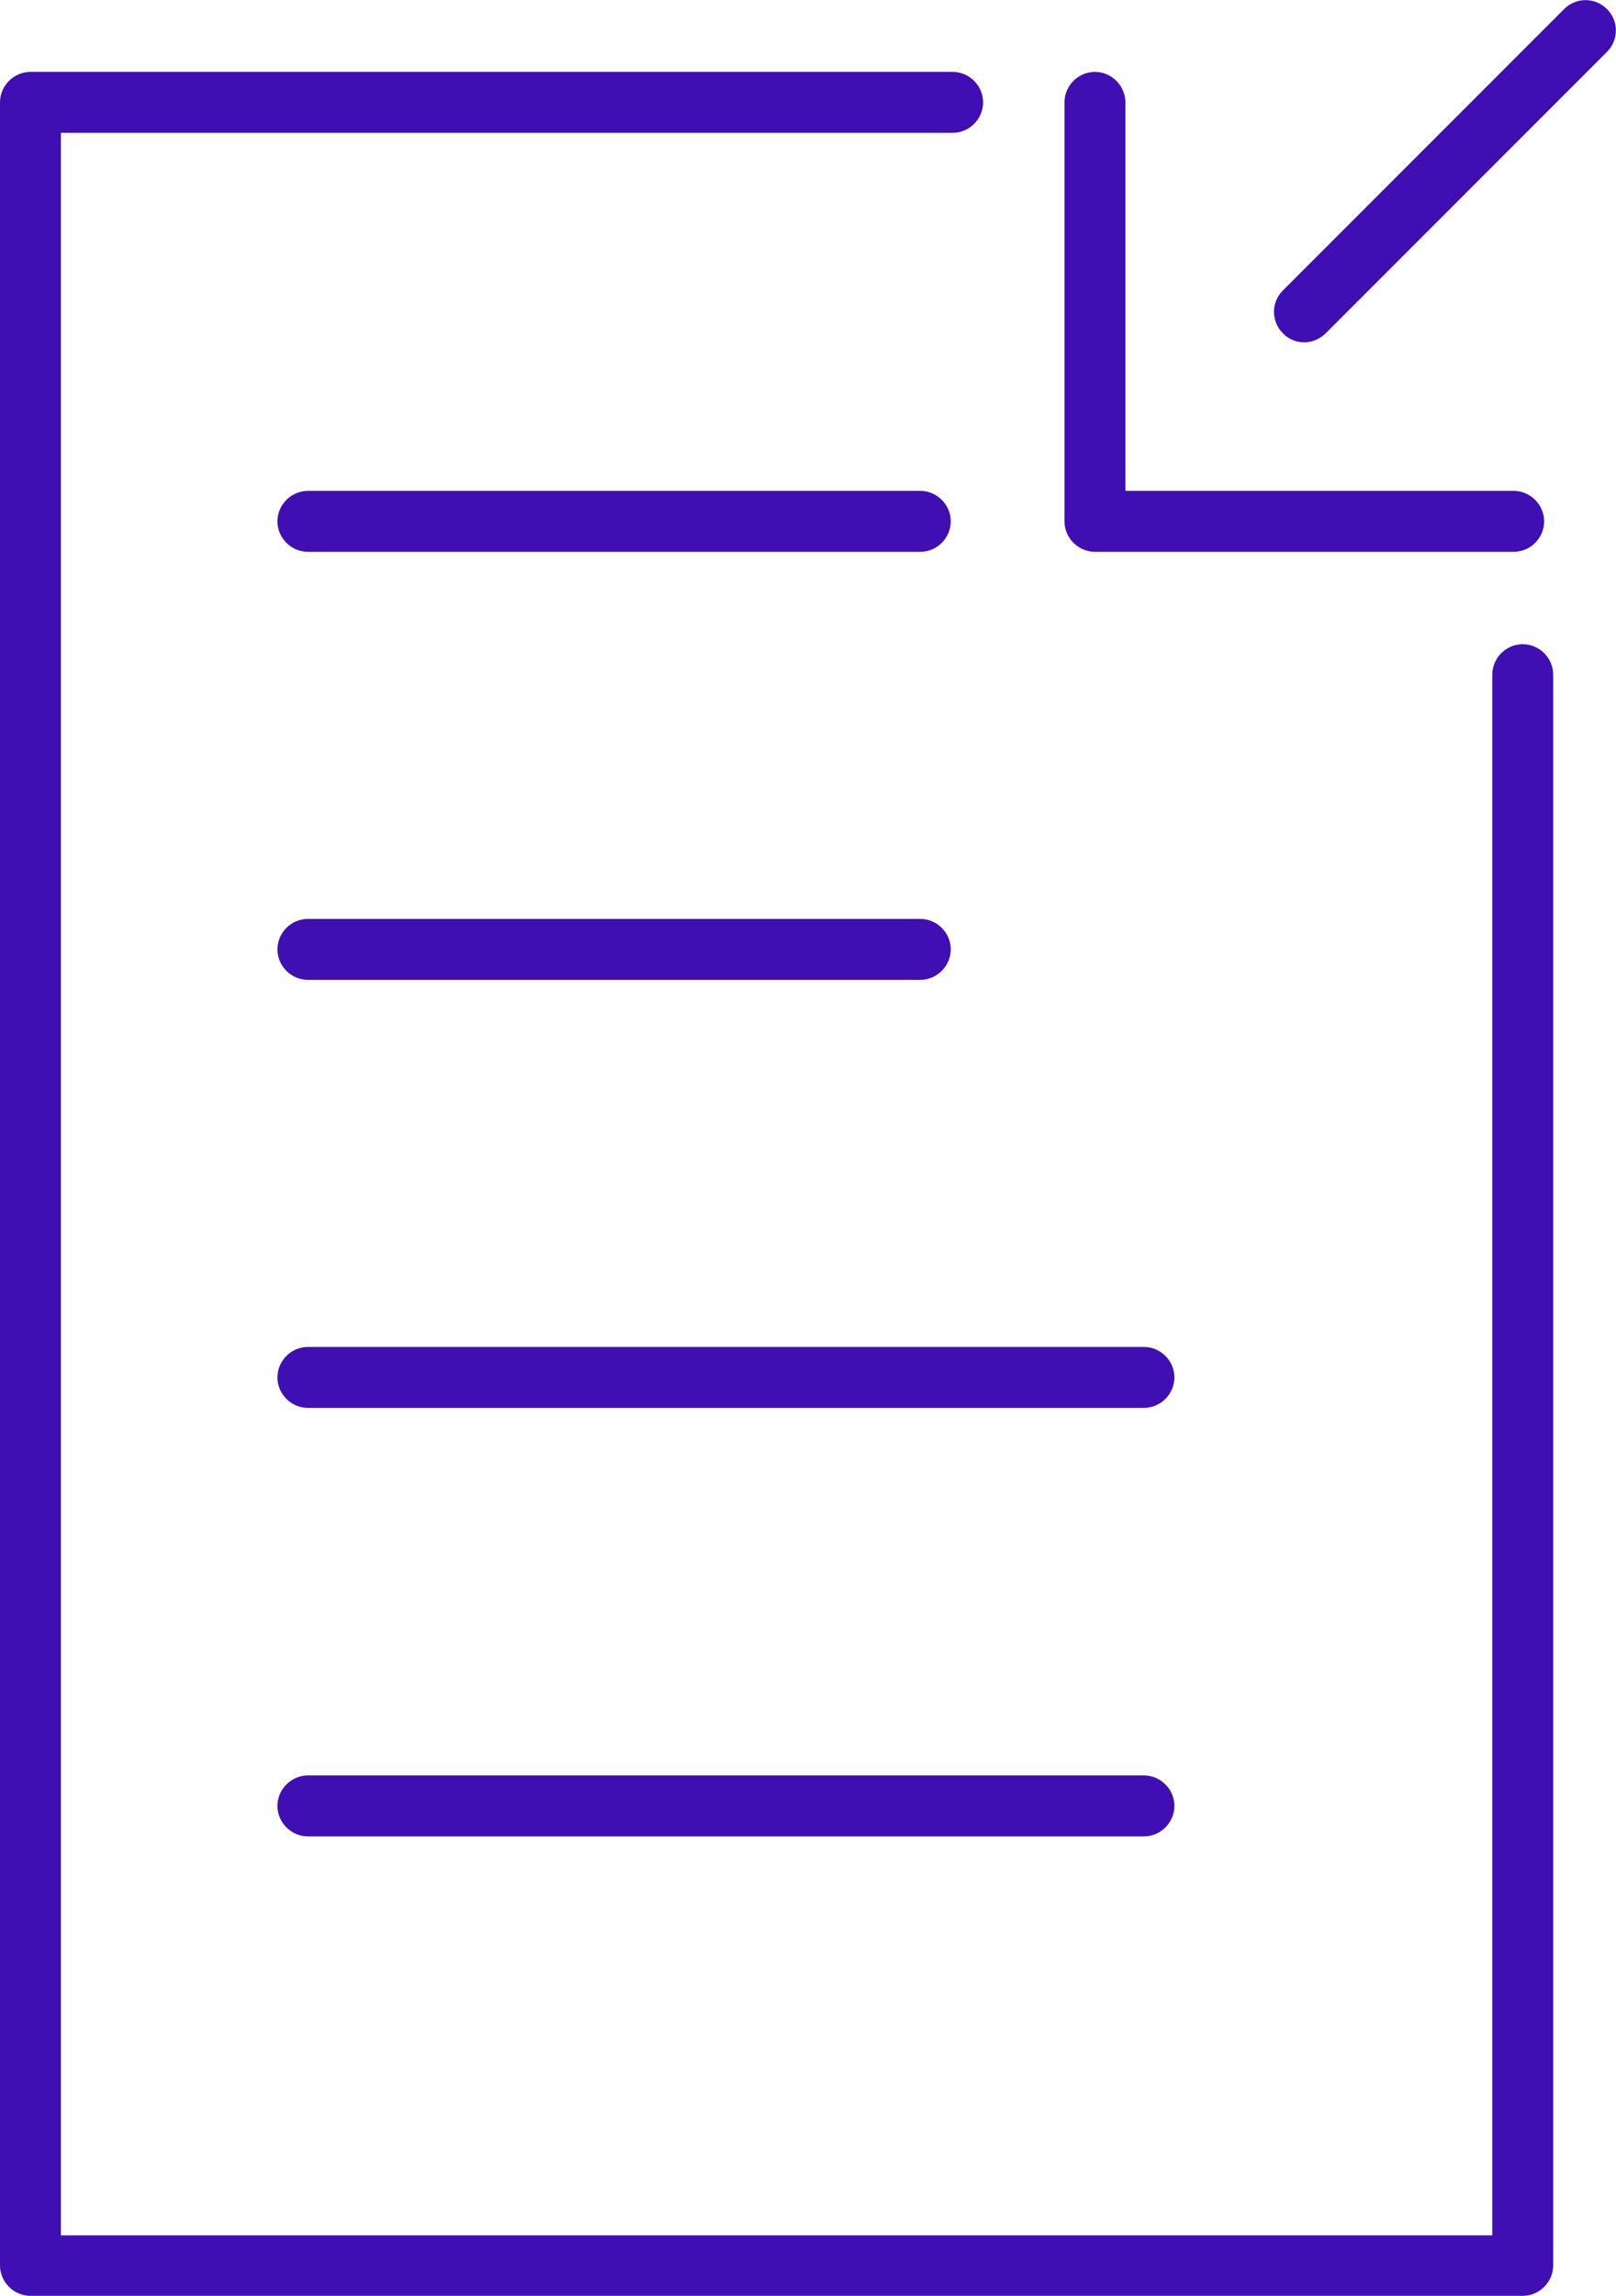
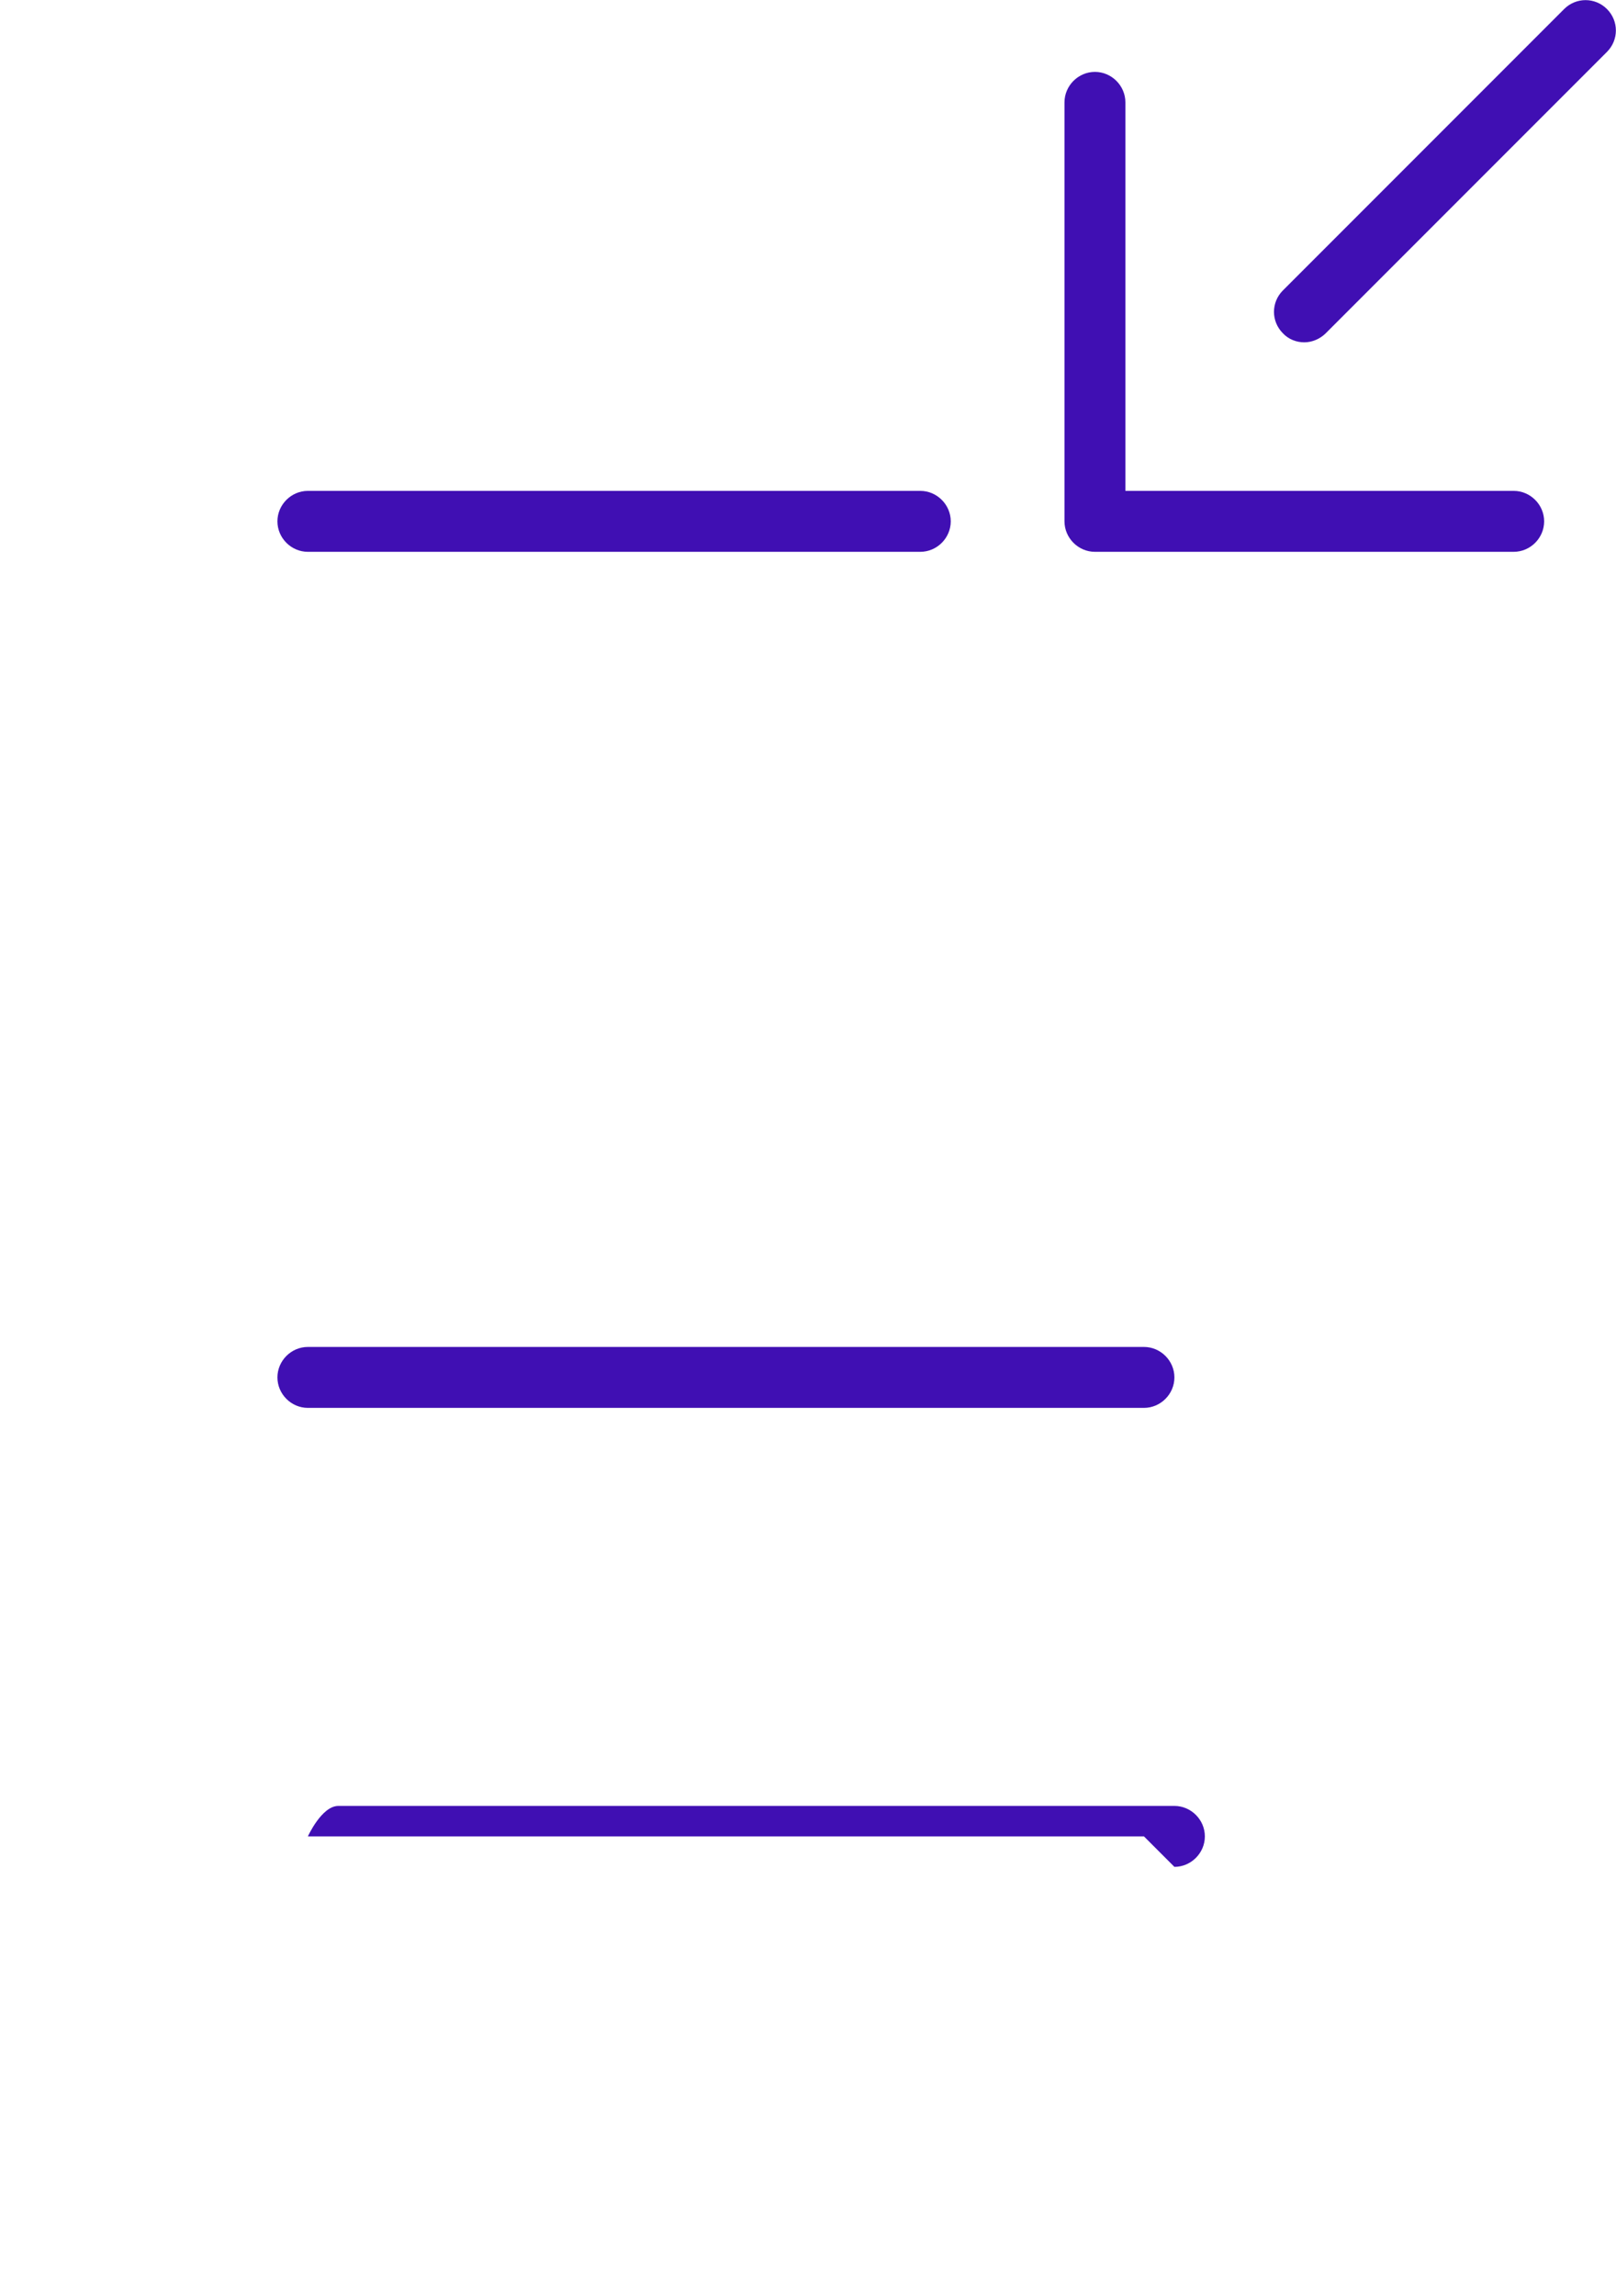
<svg xmlns="http://www.w3.org/2000/svg" id="Livello_2" data-name="Livello 2" viewBox="0 0 33.96 48.22">
  <defs>
    <style>
      .cls-1 {
        fill: #400fb3;
      }
    </style>
  </defs>
-   <path class="cls-1" d="m31.99,48.22H.64c-.35,0-.64-.29-.64-.64V2.15c0-.35.29-.64.64-.64h19.38c.35,0,.64.29.64.64s-.29.64-.64.64H1.28v44.16h30.08V14.17c0-.35.29-.64.64-.64s.64.29.64.64v33.41c0,.35-.29.64-.64.64Z" />
  <path class="cls-1" d="m31.81,11.59h-8.8c-.35,0-.64-.29-.64-.64V2.15c0-.35.29-.64.64-.64s.64.29.64.64v8.16h8.16c.35,0,.64.29.64.64s-.29.64-.64.64Z" />
  <path class="cls-1" d="m27.41,7.19c-.16,0-.33-.06-.45-.19-.25-.25-.25-.65,0-.9L32.87.19c.25-.25.65-.25.9,0,.25.25.25.65,0,.9l-5.91,5.91c-.12.12-.29.19-.45.19Z" />
  <path class="cls-1" d="m19.34,11.59H6.47c-.35,0-.64-.29-.64-.64s.29-.64.64-.64h12.87c.35,0,.64.29.64.64s-.29.64-.64.64Z" />
-   <path class="cls-1" d="m19.34,20.58H6.47c-.35,0-.64-.29-.64-.64s.29-.64.64-.64h12.87c.35,0,.64.29.64.64s-.29.64-.64.64Z" />
  <g>
    <path class="cls-1" d="m24.04,29.57H6.47c-.35,0-.64-.29-.64-.64s.29-.64.64-.64h17.57c.35,0,.64.29.64.64s-.29.64-.64.64Z" />
-     <path class="cls-1" d="m24.04,38.57H6.47c-.35,0-.64-.29-.64-.64s.29-.64.64-.64h17.57c.35,0,.64.29.64.64s-.29.64-.64.64Z" />
+     <path class="cls-1" d="m24.04,38.57H6.47s.29-.64.64-.64h17.57c.35,0,.64.29.64.64s-.29.64-.64.64Z" />
  </g>
</svg>